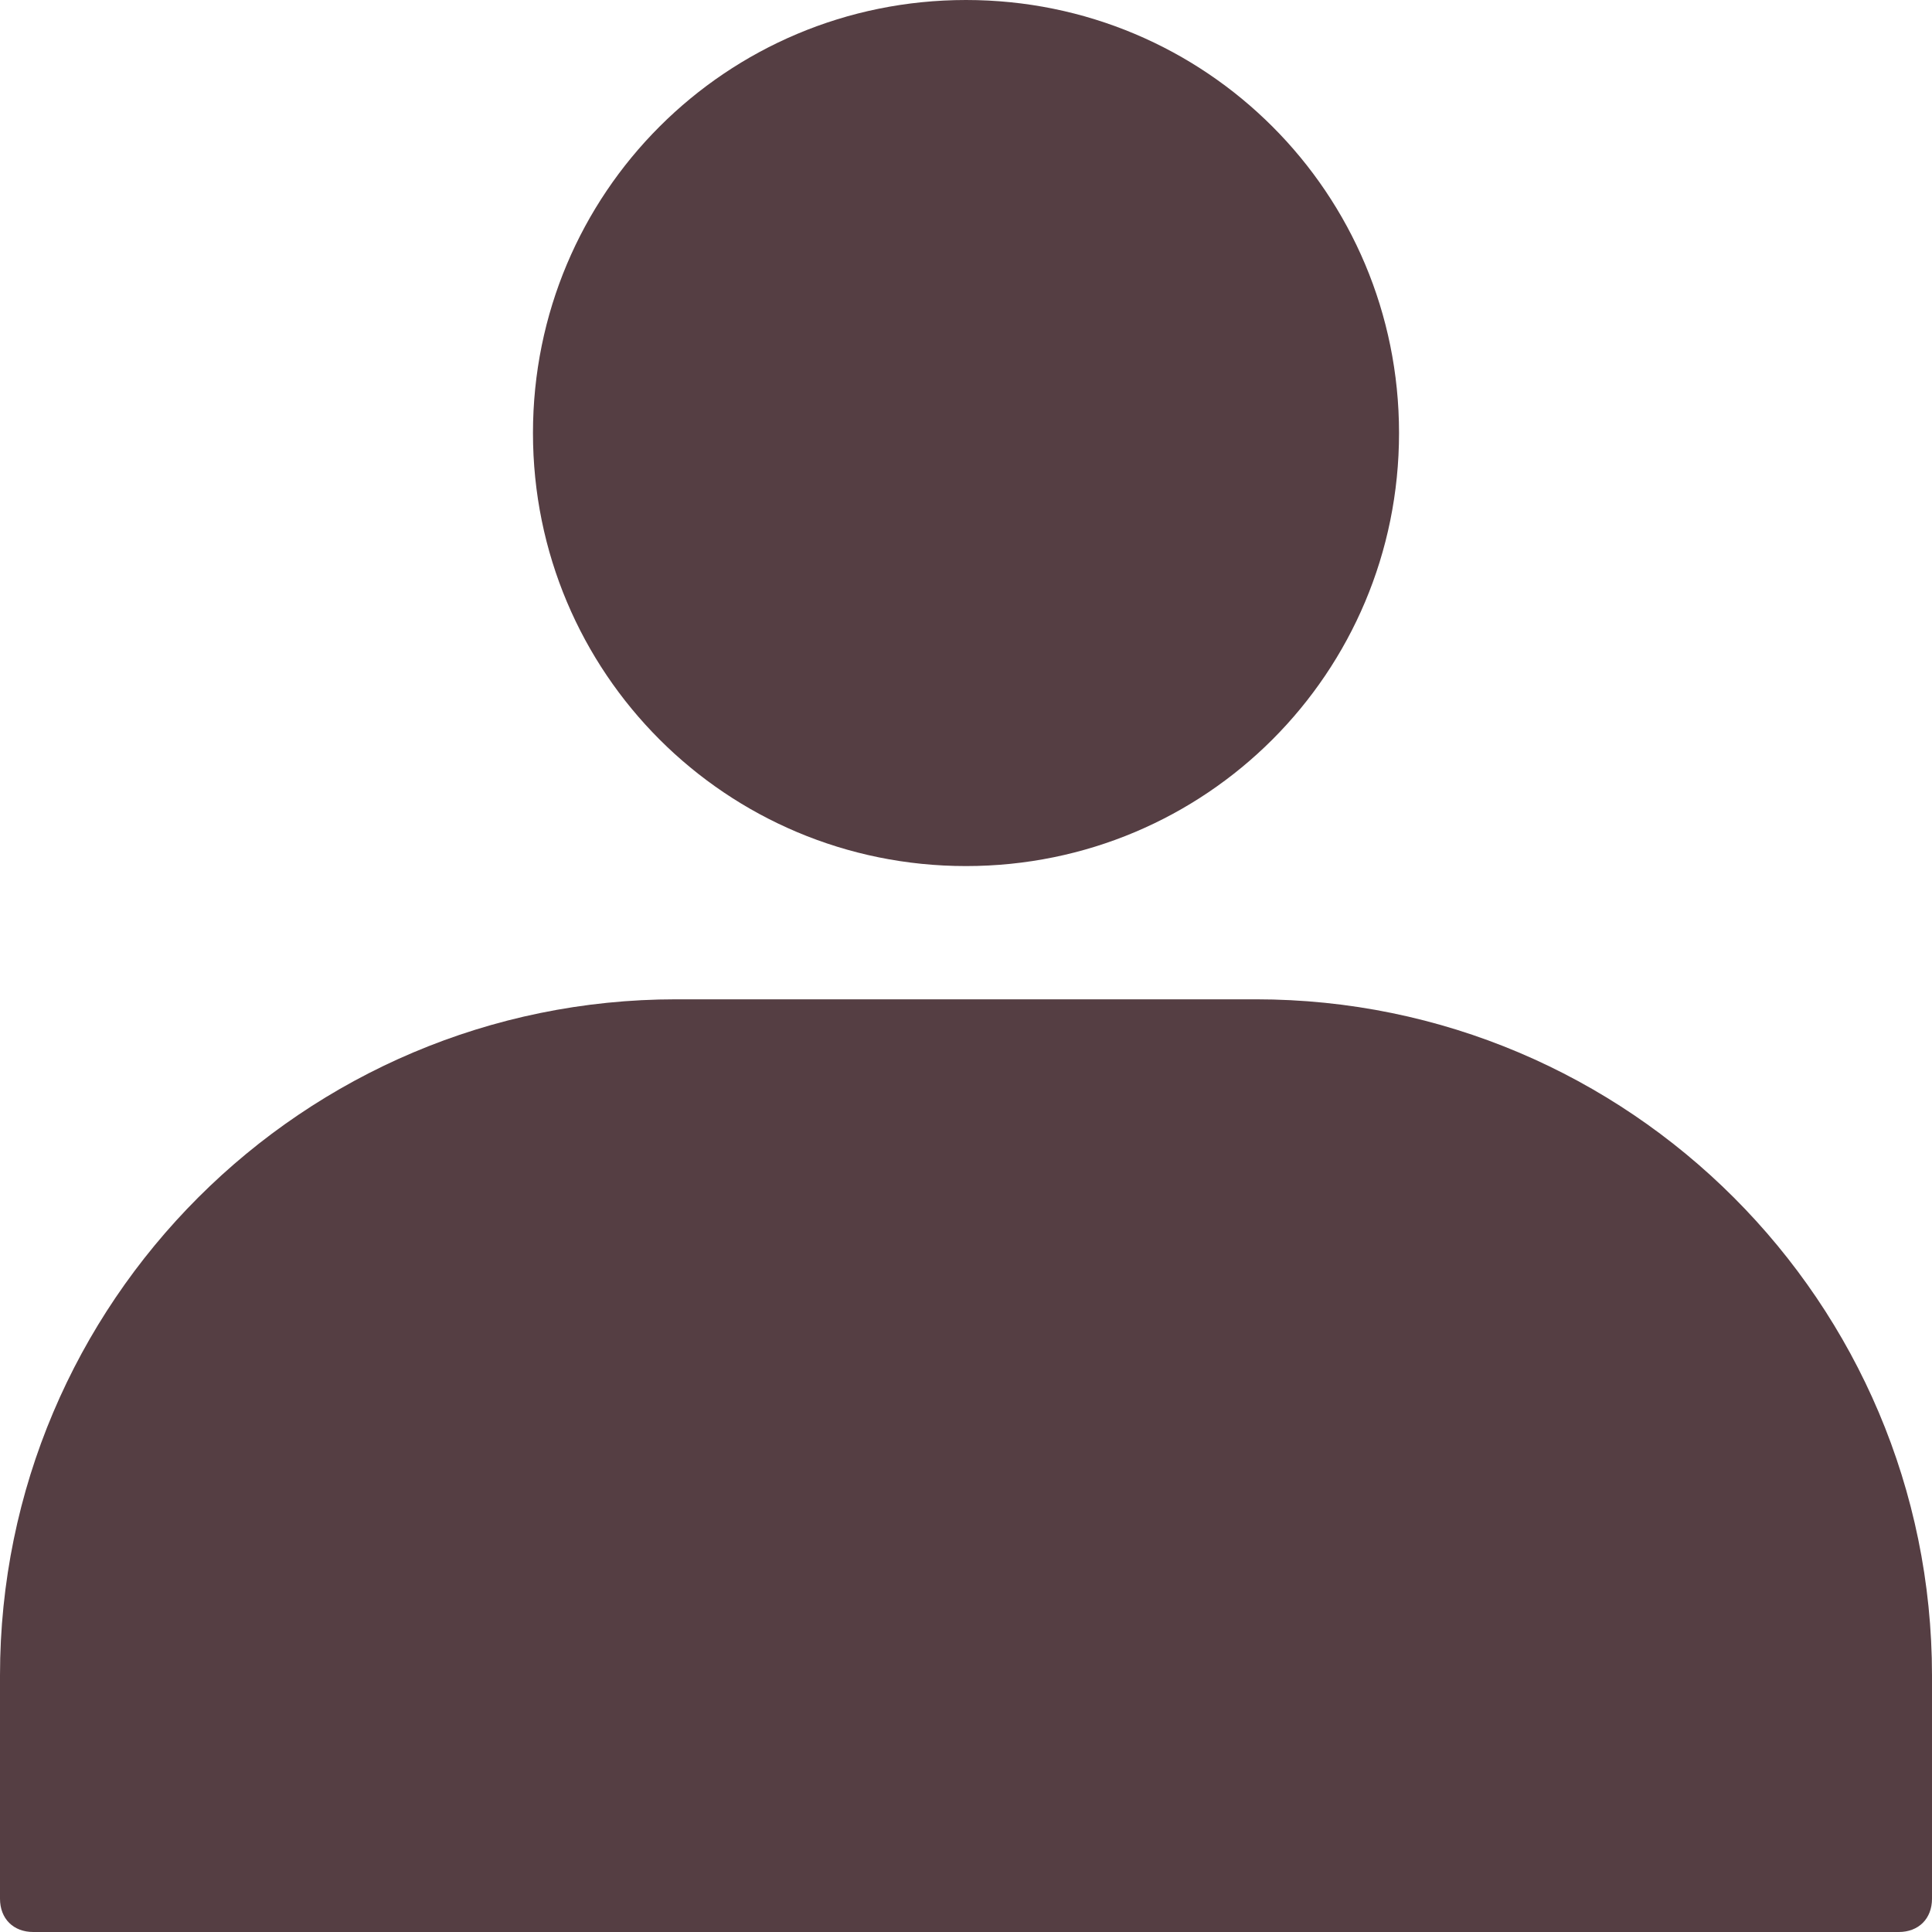
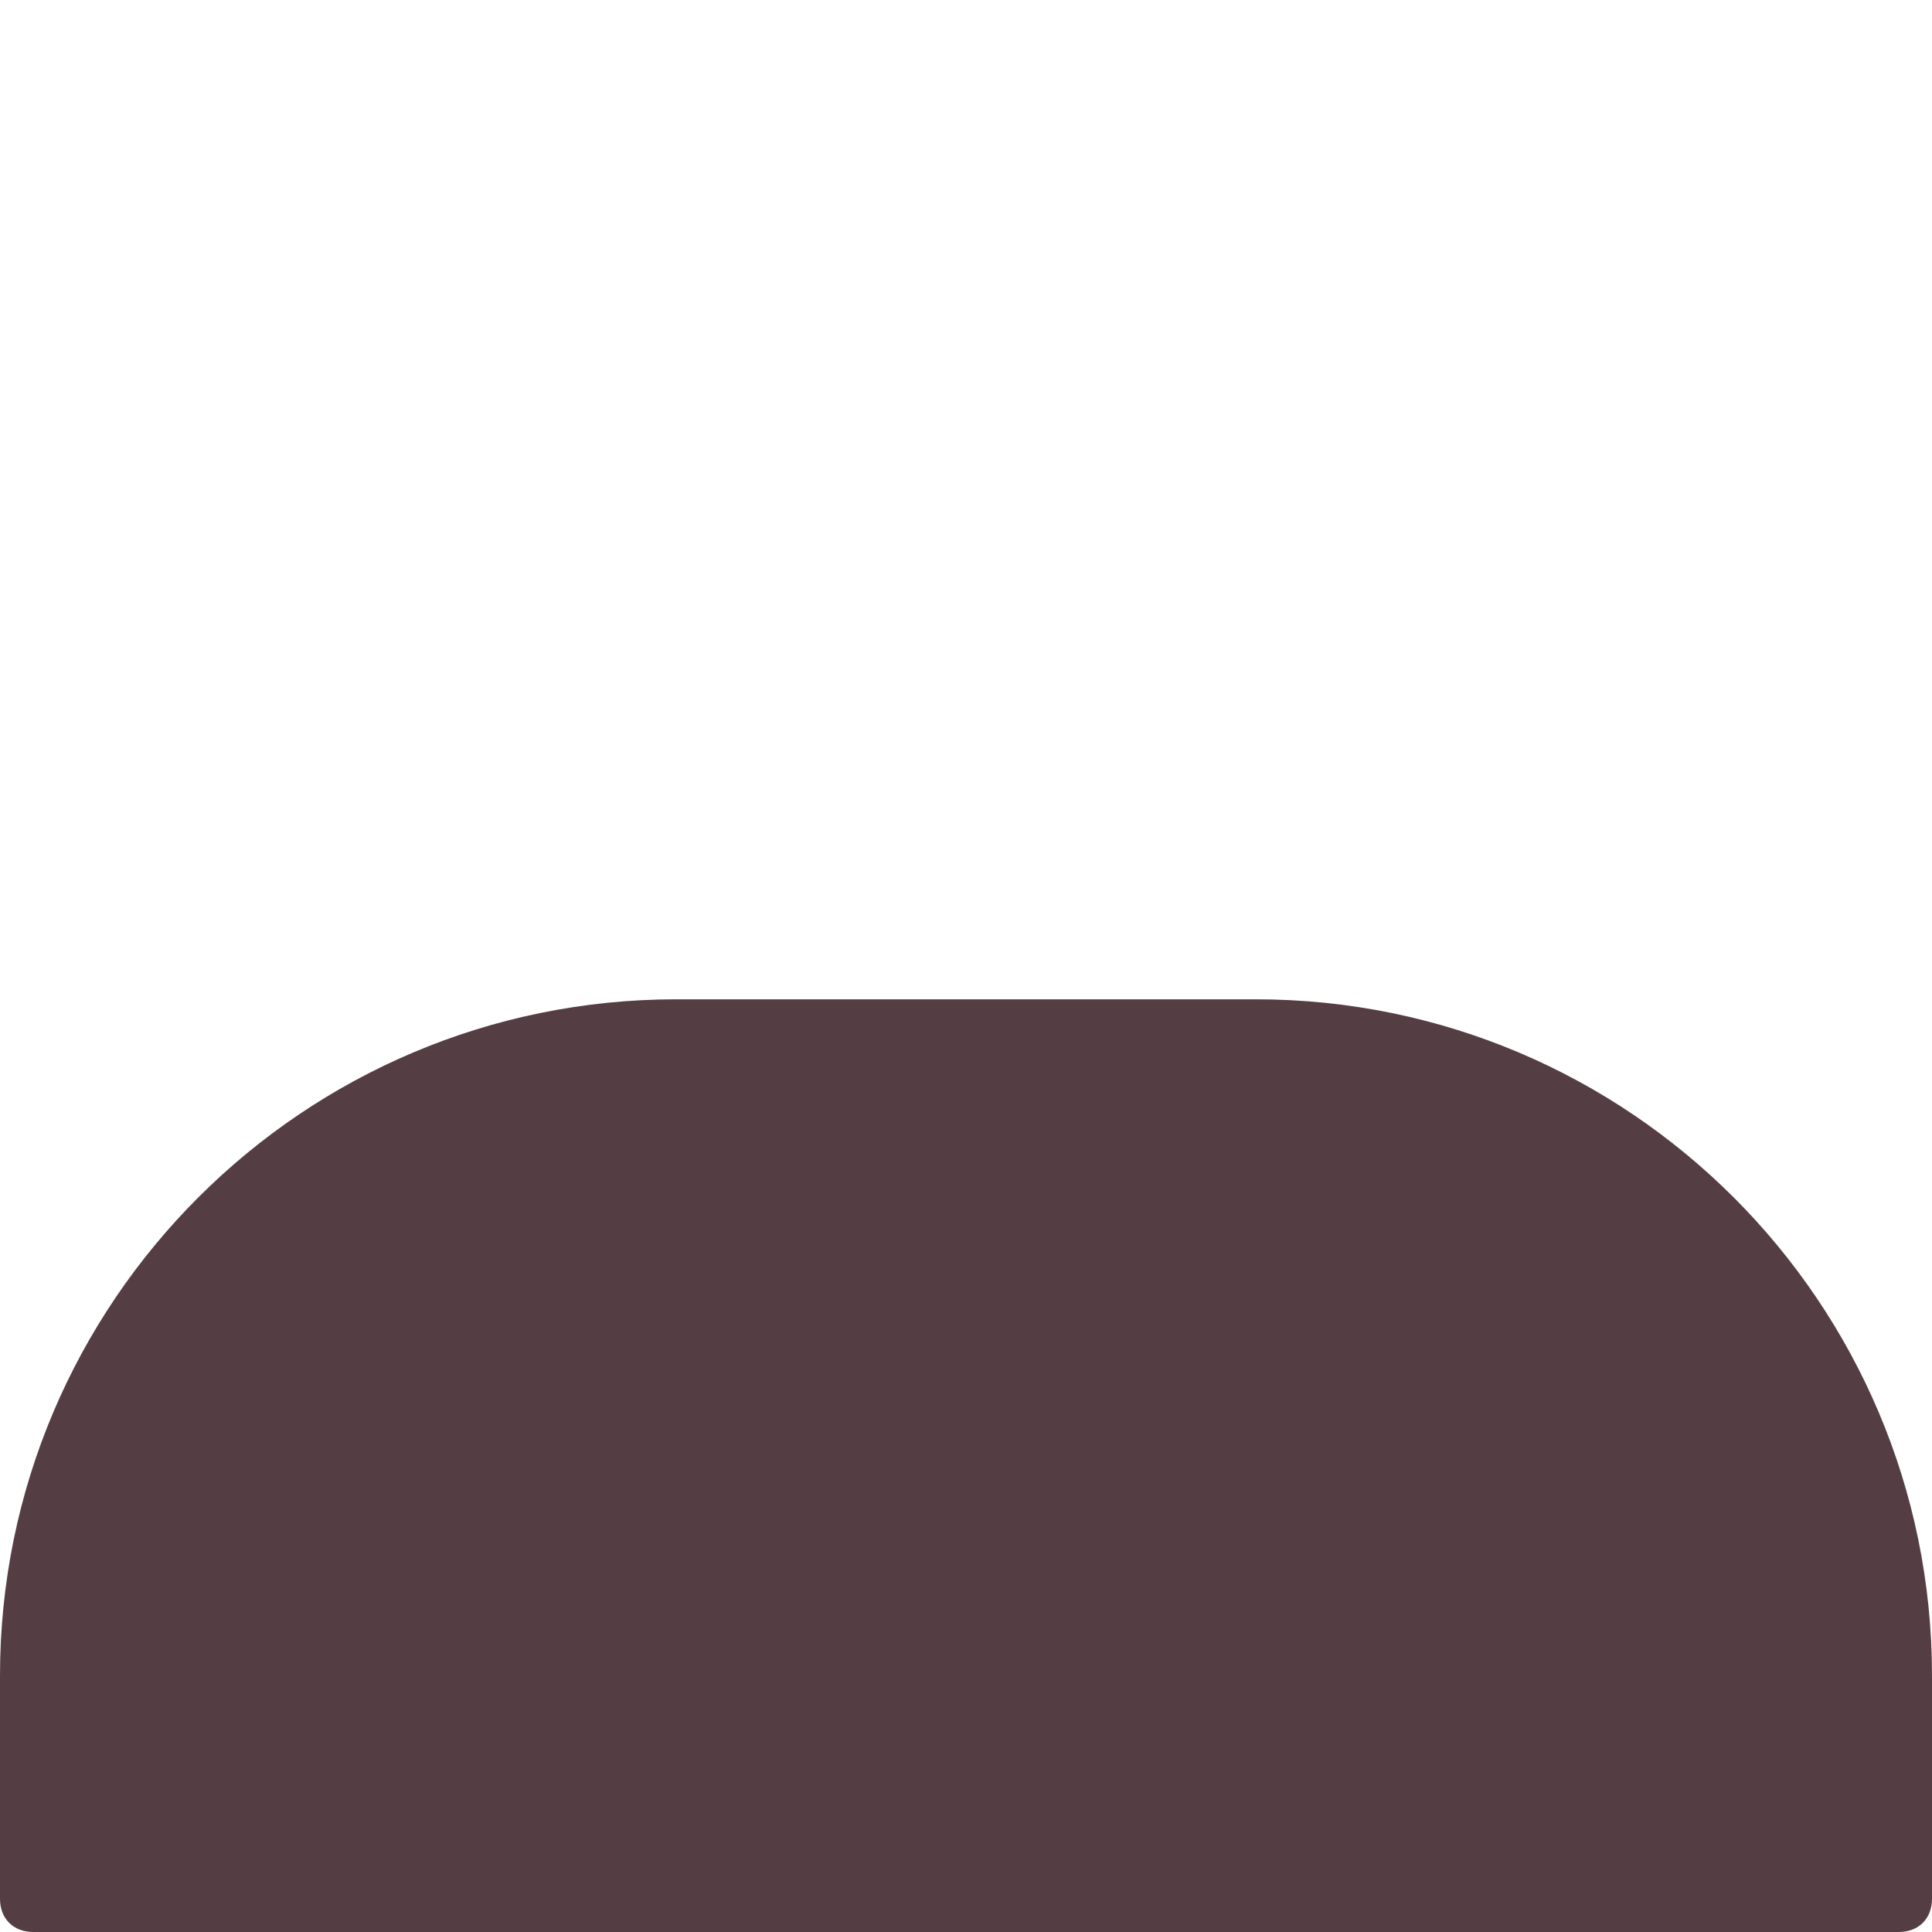
<svg xmlns="http://www.w3.org/2000/svg" fill="#553e43" height="58" preserveAspectRatio="xMidYMid meet" version="1" viewBox="3.0 3.0 58.0 58.0" width="58" zoomAndPan="magnify">
  <g id="change1_1">
    <path d="M40.7,33H23.3C12.1,33,3,42.1,3,53.3V60c0,0.6,0.4,1,1,1h56c0.6,0,1-0.4,1-1v-6.7C61,42.1,51.9,33,40.7,33z" />
-     <path d="M32,29c7.2,0,13-5.8,13-13S39.2,3,32,3S19,8.8,19,16S24.8,29,32,29z" />
  </g>
</svg>